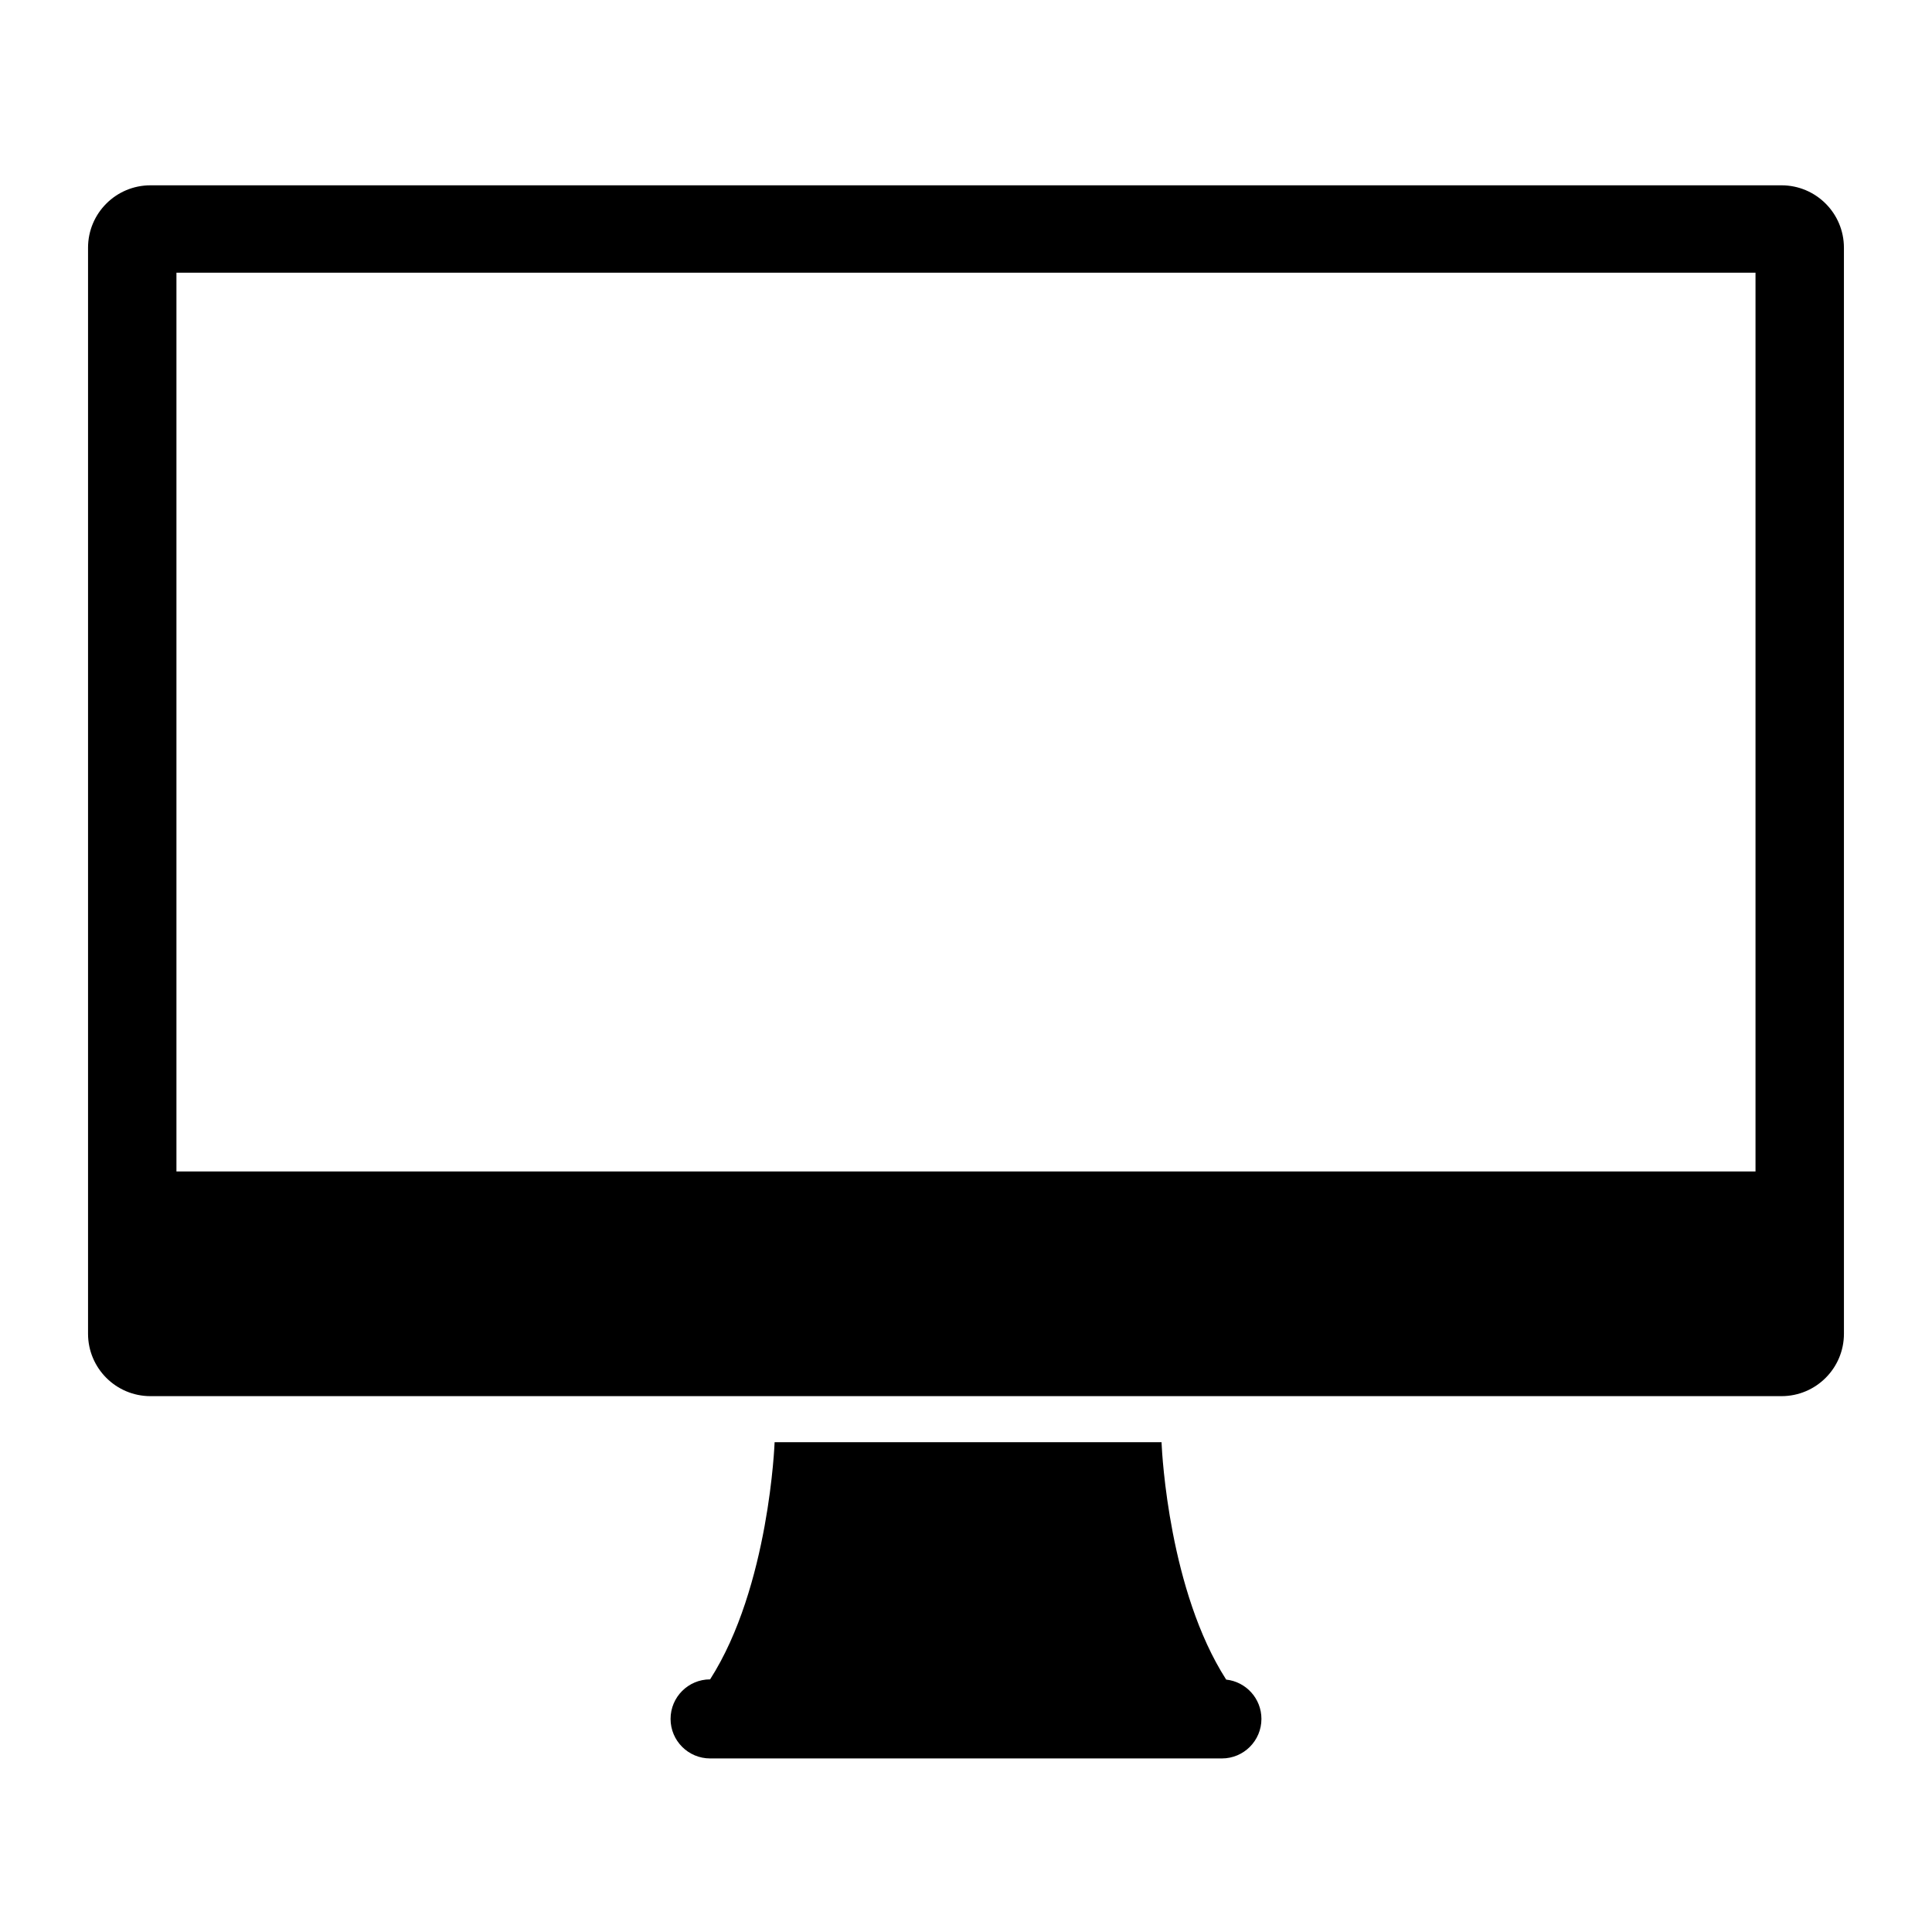
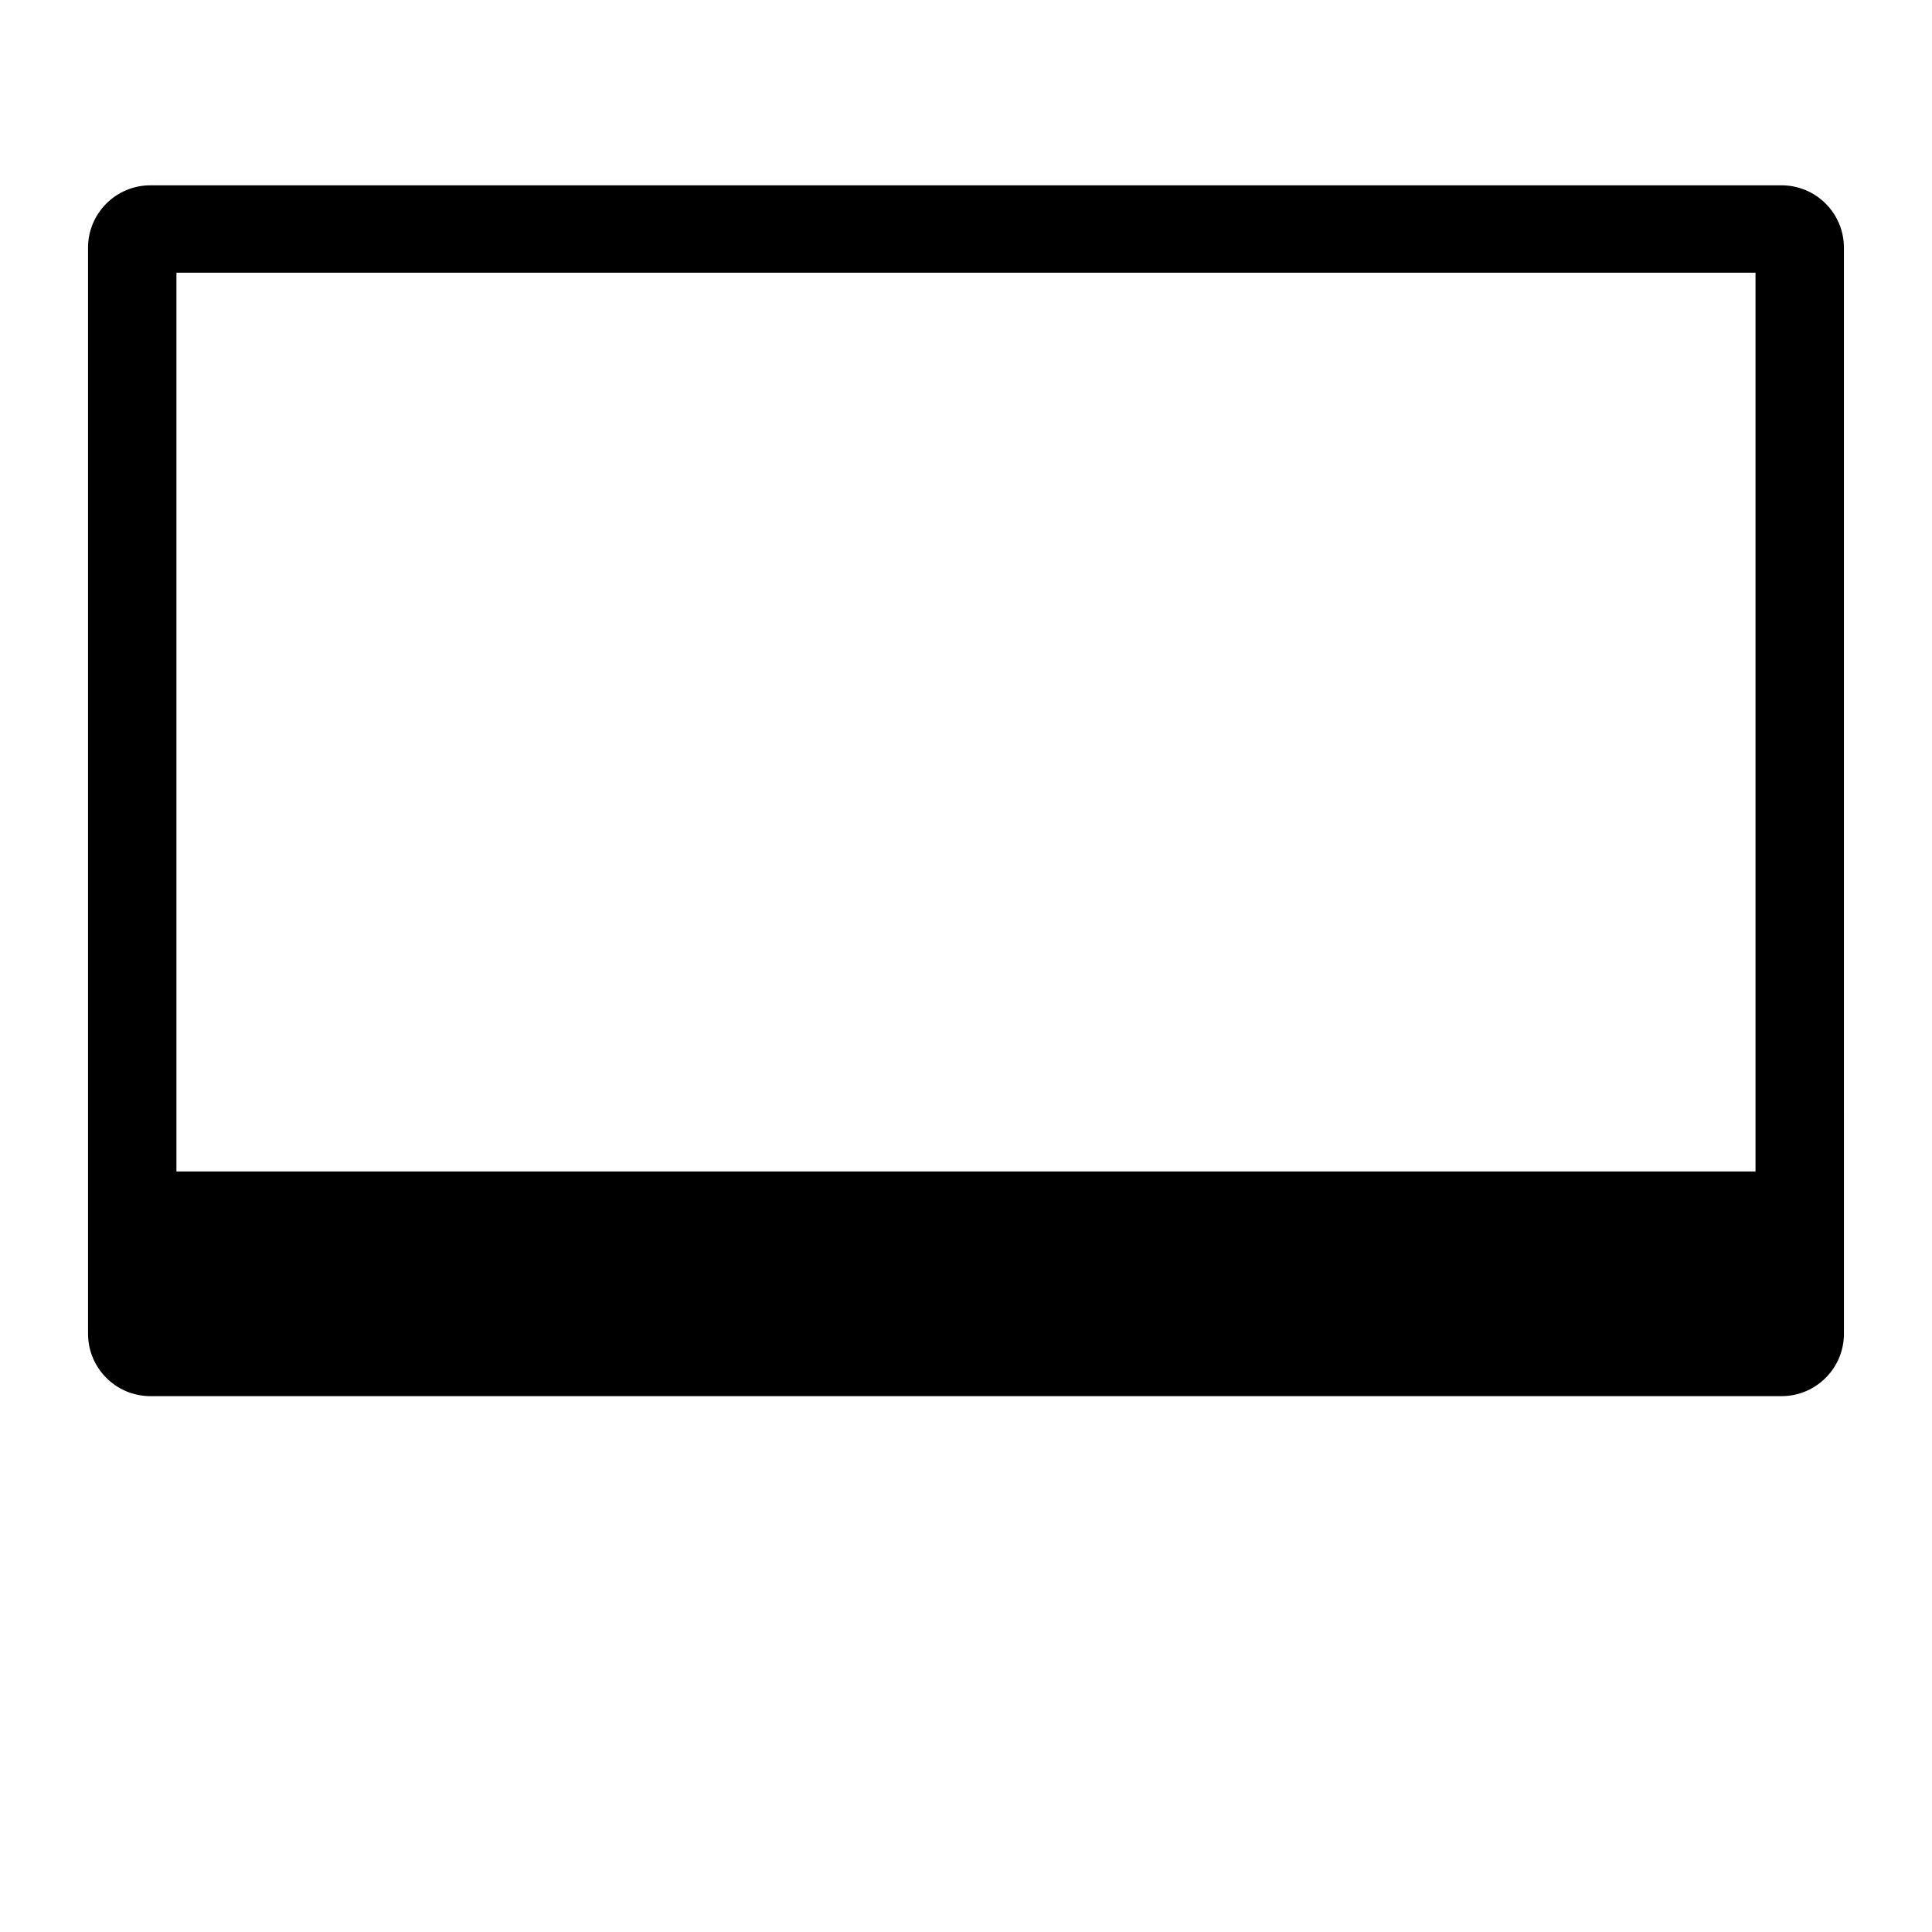
<svg xmlns="http://www.w3.org/2000/svg" fill="#000000" width="800px" height="800px" version="1.1" viewBox="144 144 512 512">
  <g>
-     <path d="m468.95 589.11c-0.016-0.02-0.023-0.043-0.039-0.062-14.996-23.414-16.938-59.352-17.082-62.59v-0.262h-102.55s-1.379 38.32-17.094 62.855c-5.785 0-10.477 4.691-10.477 10.477s4.691 10.477 10.477 10.477h135.63c5.785 0 10.477-4.691 10.477-10.477 0-5.406-4.09-9.852-9.344-10.418z" />
    <path d="m616.12 193.11h-432.25c-9.133 0-16.539 7.406-16.539 16.539v287.8c0 9.133 7.406 16.543 16.539 16.543h432.25c9.133 0 16.543-7.406 16.543-16.543l-0.004-287.8c0-9.133-7.406-16.539-16.539-16.539zm-6.891 261.34h-418.47v-238.18h418.47z" />
  </g>
</svg>